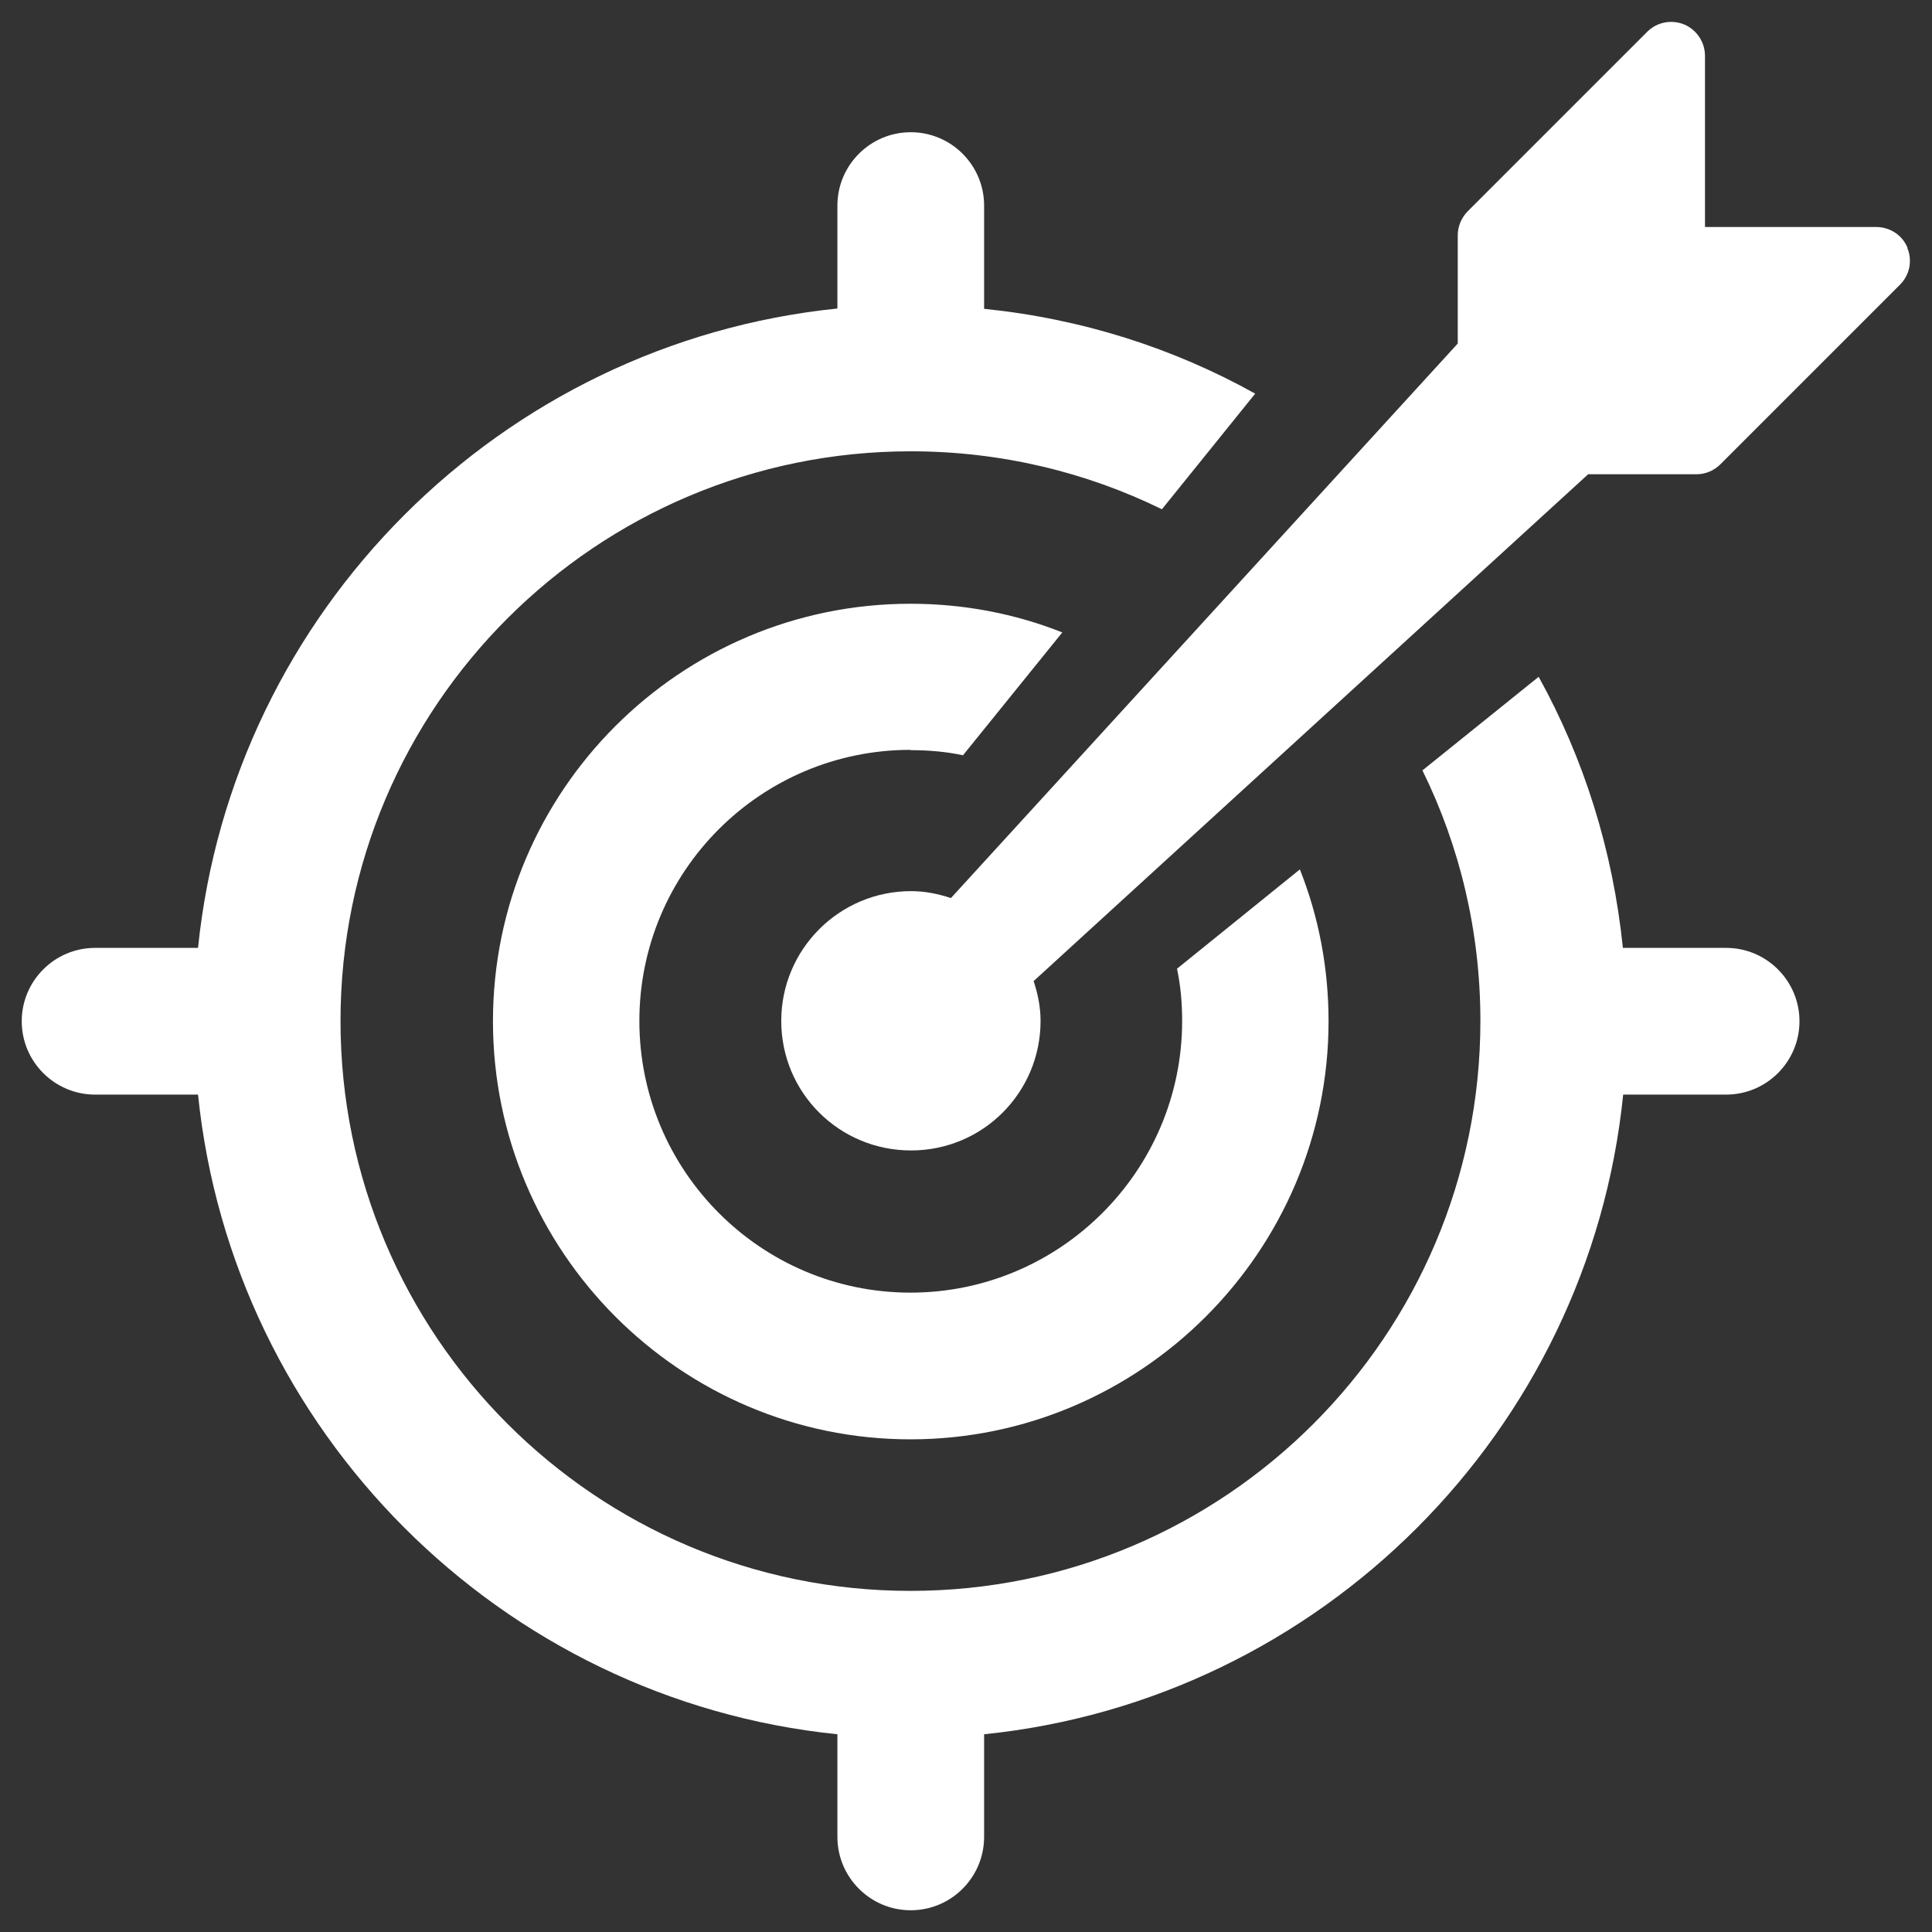
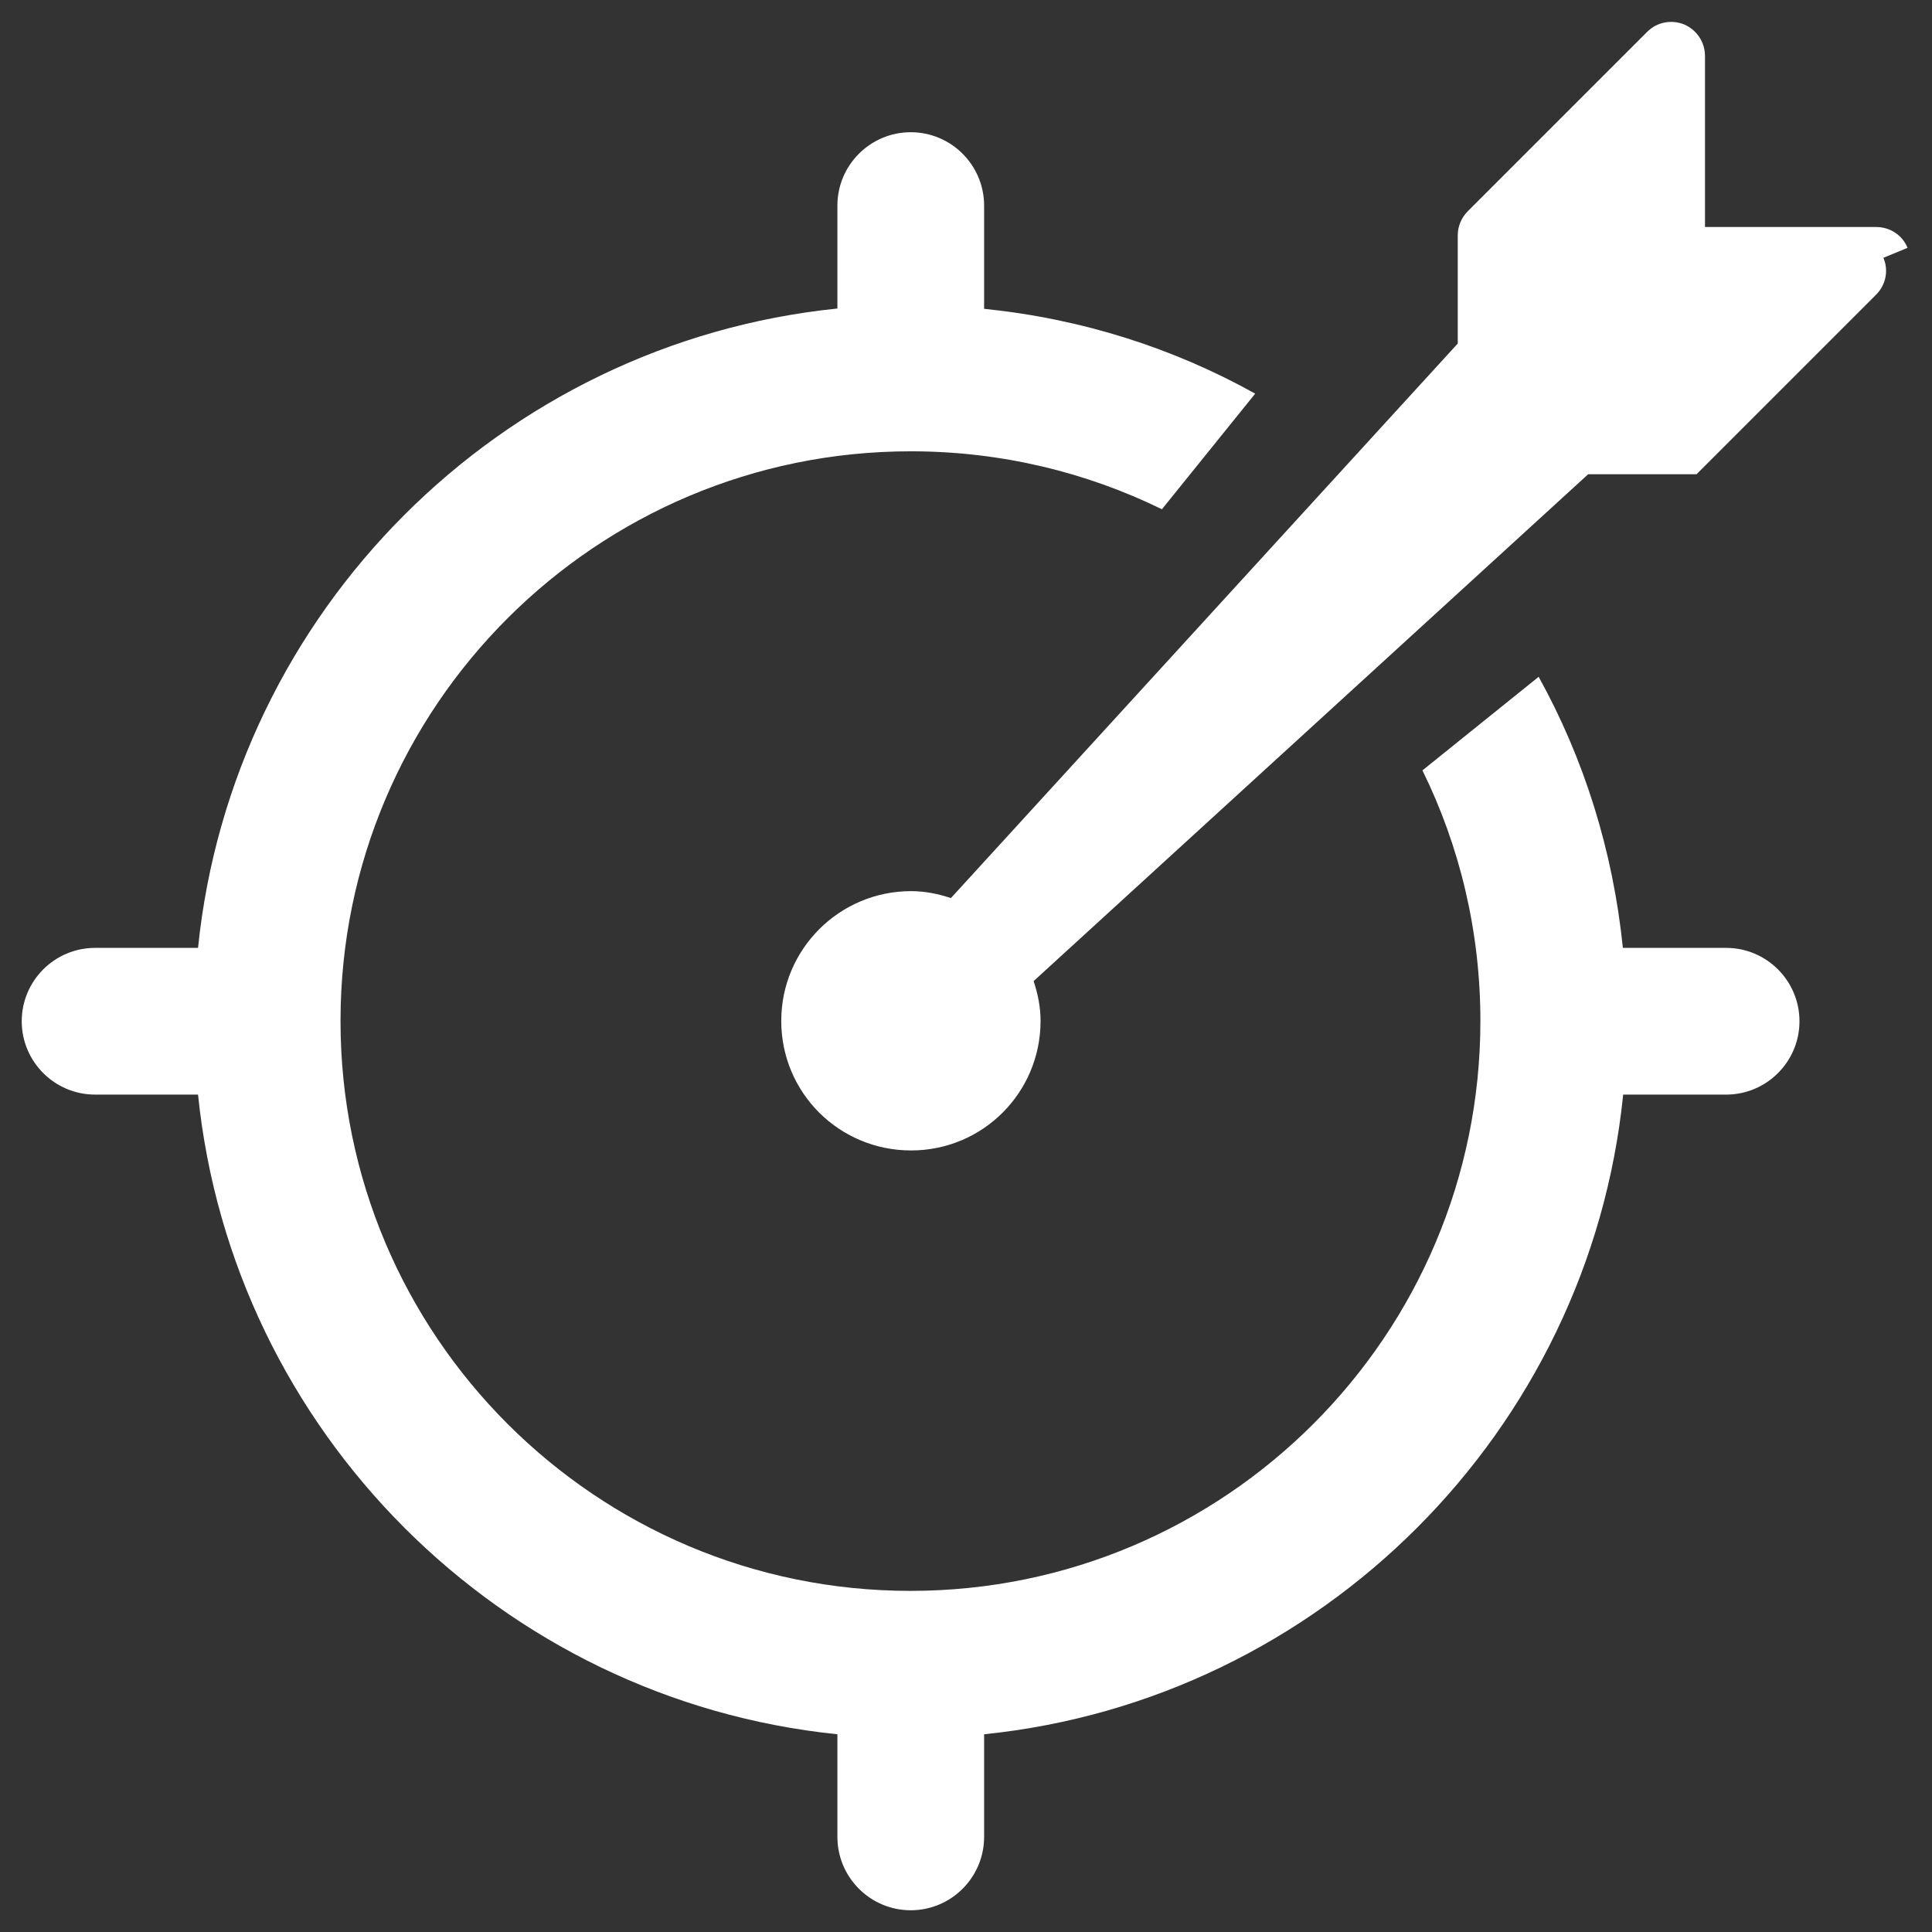
<svg xmlns="http://www.w3.org/2000/svg" id="Layer_1" viewBox="0 0 64 64">
  <rect x="0" y="0" width="64" height="64" fill="#333333" stroke="none" />
-   <path d="M30.17,24.85c.59,0,1.18.05,1.73.17l3.29-4.07c-1.56-.62-3.26-.95-5.03-.95-7.63,0-13.83,6.2-13.83,13.83s6.21,13.85,13.83,13.85,13.85-6.22,13.85-13.85c0-1.77-.33-3.47-.95-5.03l-4.07,3.29c.12.56.17,1.14.17,1.73,0,4.96-4.04,9-9,9s-8.98-4.04-8.98-9,4.02-8.98,8.98-8.98Z" fill="#ffffff" />
-   <path d="M63.19,8.21c-.17-.42-.58-.69-1.04-.69h-5.67V1.85c0-.45-.27-.86-.69-1.04-.42-.17-.9-.08-1.22.24l-5.95,5.95c-.21.21-.33.5-.33.79v3.59l-16.79,18.37c-.42-.14-.86-.23-1.32-.23-2.37,0-4.3,1.92-4.3,4.3s1.92,4.29,4.3,4.29,4.29-1.92,4.29-4.29c0-.46-.09-.9-.23-1.32l18.37-16.79h3.59c.3,0,.58-.12.79-.33l5.95-5.95c.32-.32.42-.8.24-1.22Z" fill="#ffffff" />
+   <path d="M63.19,8.21c-.17-.42-.58-.69-1.04-.69h-5.67V1.85c0-.45-.27-.86-.69-1.04-.42-.17-.9-.08-1.22.24l-5.95,5.95c-.21.21-.33.5-.33.79v3.59l-16.79,18.37c-.42-.14-.86-.23-1.32-.23-2.37,0-4.3,1.92-4.3,4.3s1.92,4.29,4.3,4.29,4.29-1.92,4.29-4.29c0-.46-.09-.9-.23-1.32l18.37-16.79h3.59l5.95-5.95c.32-.32.42-.8.24-1.22Z" fill="#ffffff" />
  <path d="M57.19,31.4h-3.43c-.33-3.23-1.29-6.27-2.79-8.98l-3.85,3.1c1.23,2.5,1.92,5.32,1.92,8.3,0,10.42-8.46,18.88-18.88,18.88s-18.88-8.46-18.88-18.88S19.75,14.95,30.17,14.95c2.98,0,5.81.69,8.32,1.92l3.09-3.83c-2.71-1.51-5.74-2.48-8.98-2.81v-3.42c0-1.34-1.09-2.43-2.43-2.43s-2.43,1.09-2.43,2.43v3.41c-11.15,1.14-20.04,10.03-21.18,21.18h-3.41c-1.34,0-2.43,1.09-2.43,2.43s1.09,2.43,2.43,2.43h3.41c1.14,11.15,10.03,20.05,21.18,21.19v3.4c0,1.34,1.09,2.43,2.43,2.43s2.43-1.09,2.43-2.43v-3.4c11.15-1.14,20.04-10.04,21.17-21.19h3.41c1.34,0,2.43-1.09,2.43-2.43s-1.09-2.43-2.43-2.43Z" fill="#ffffff" />
</svg>